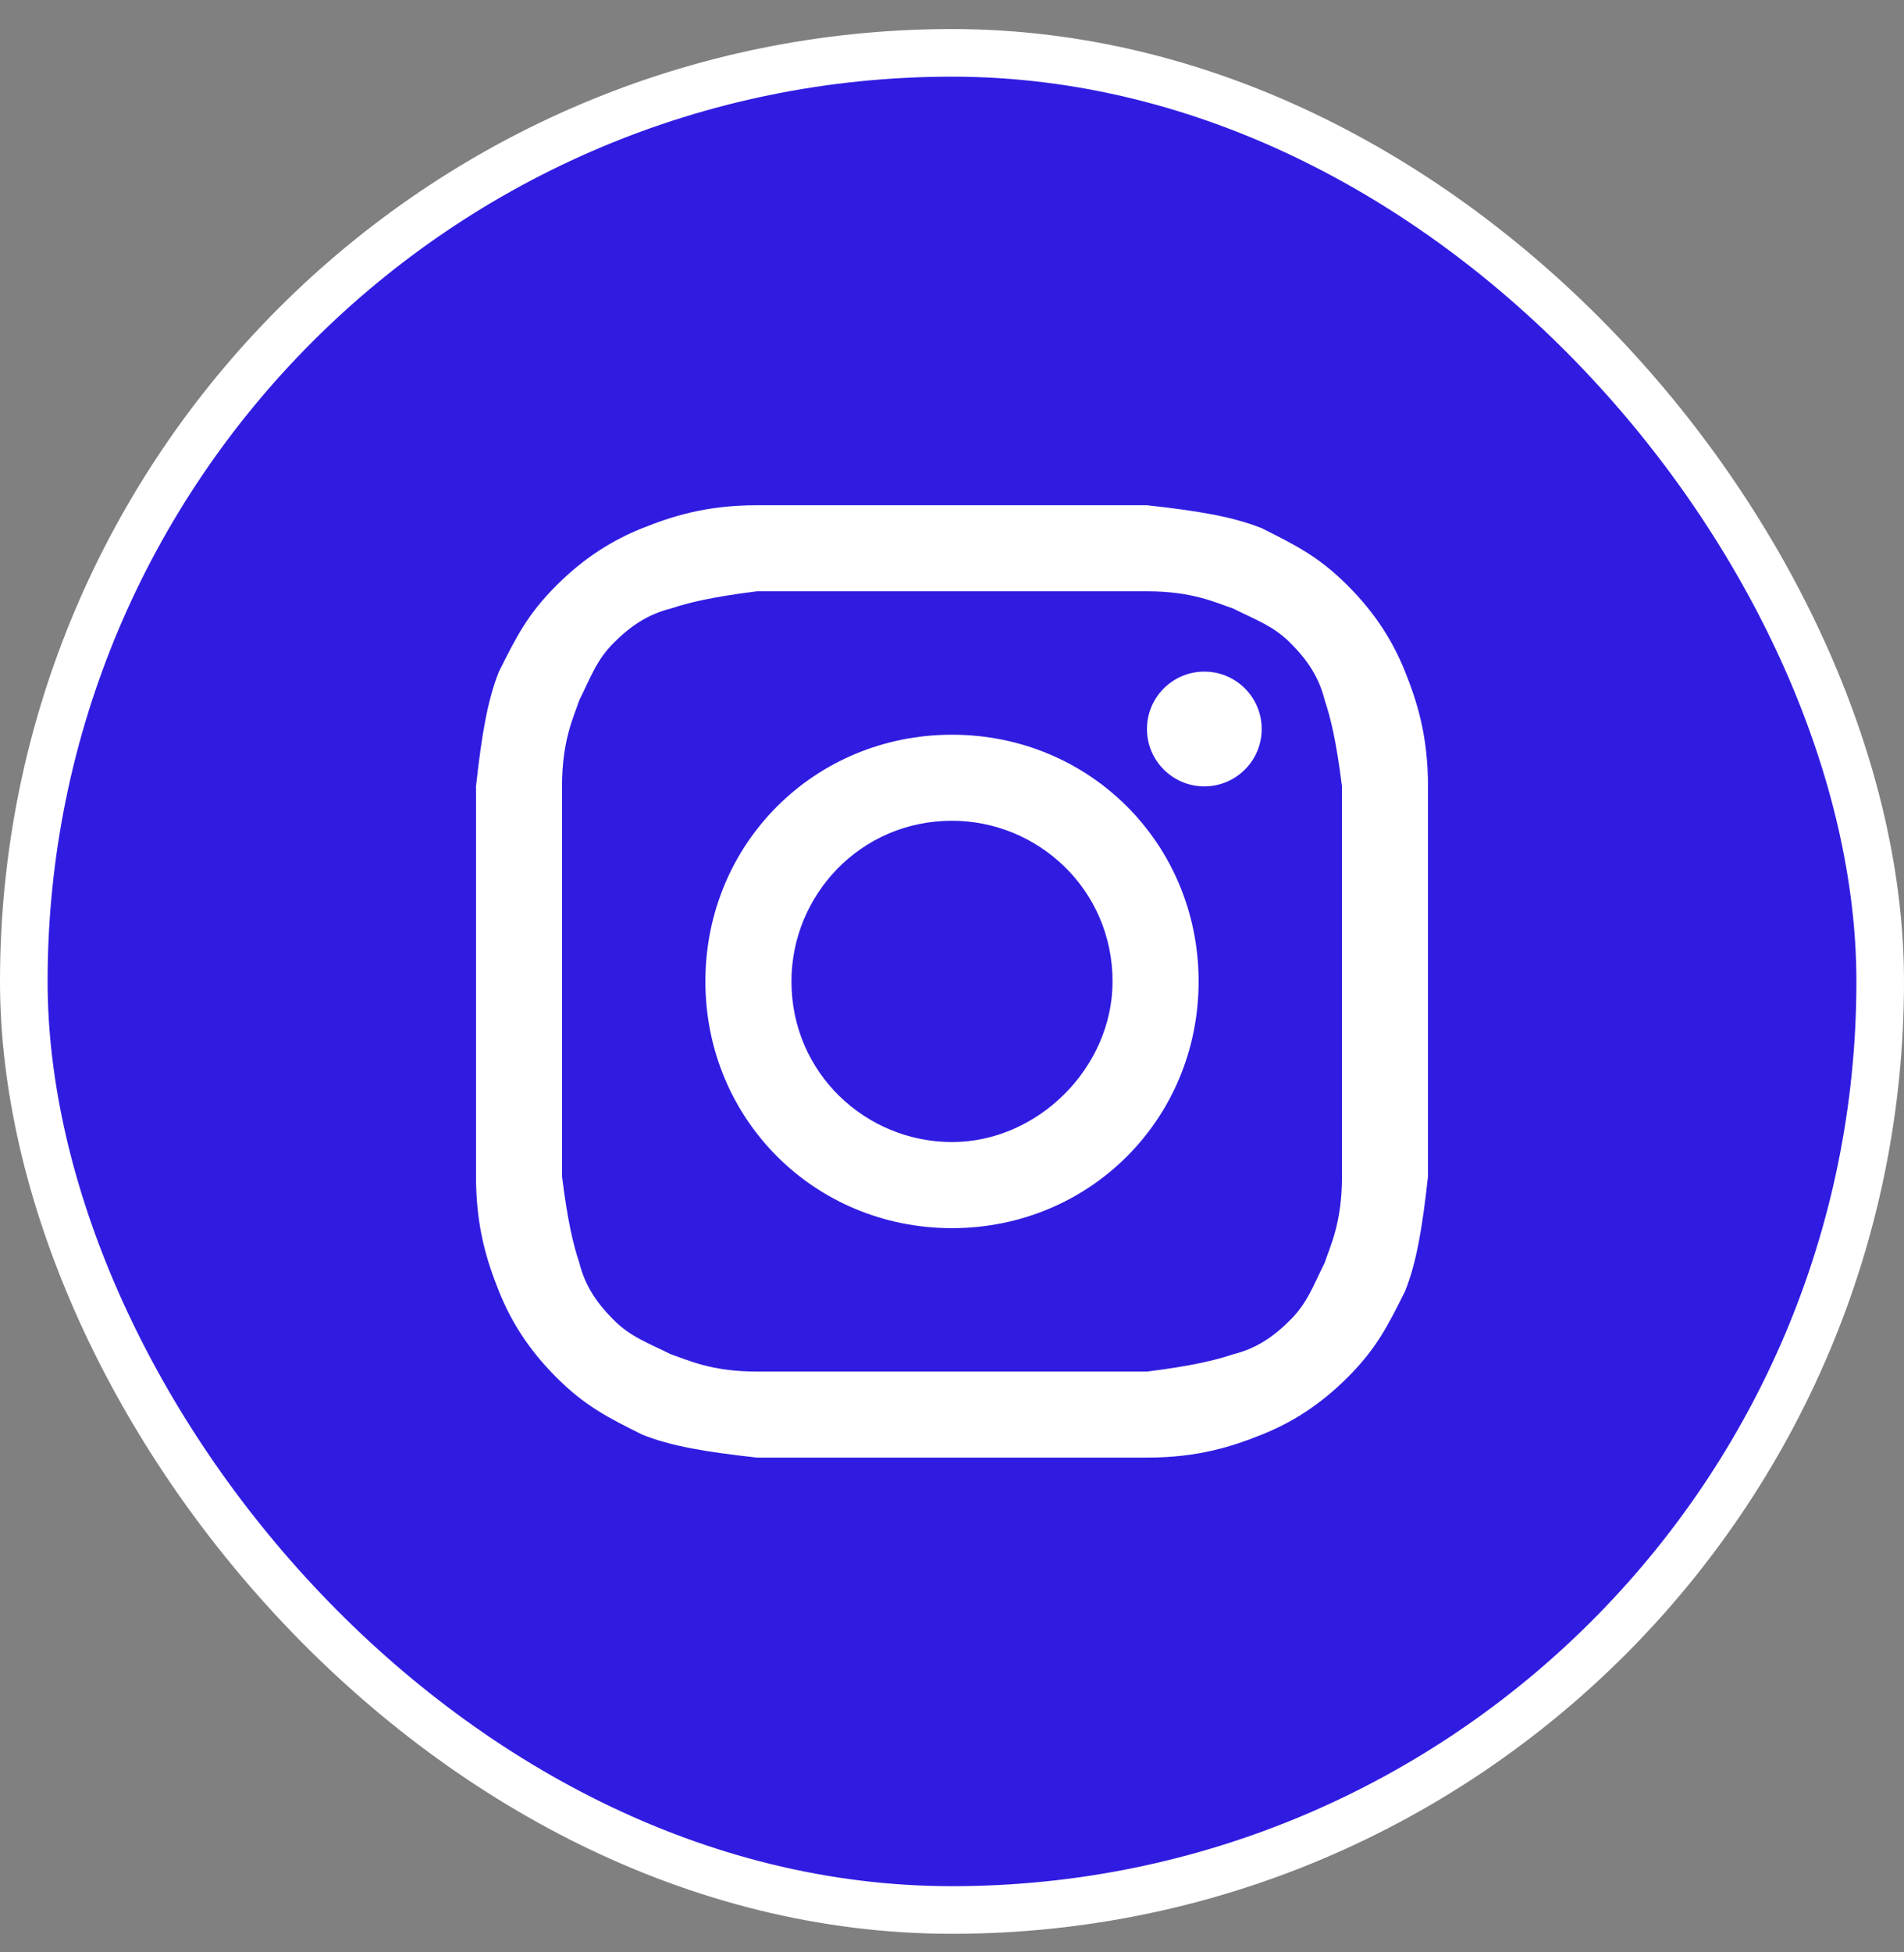
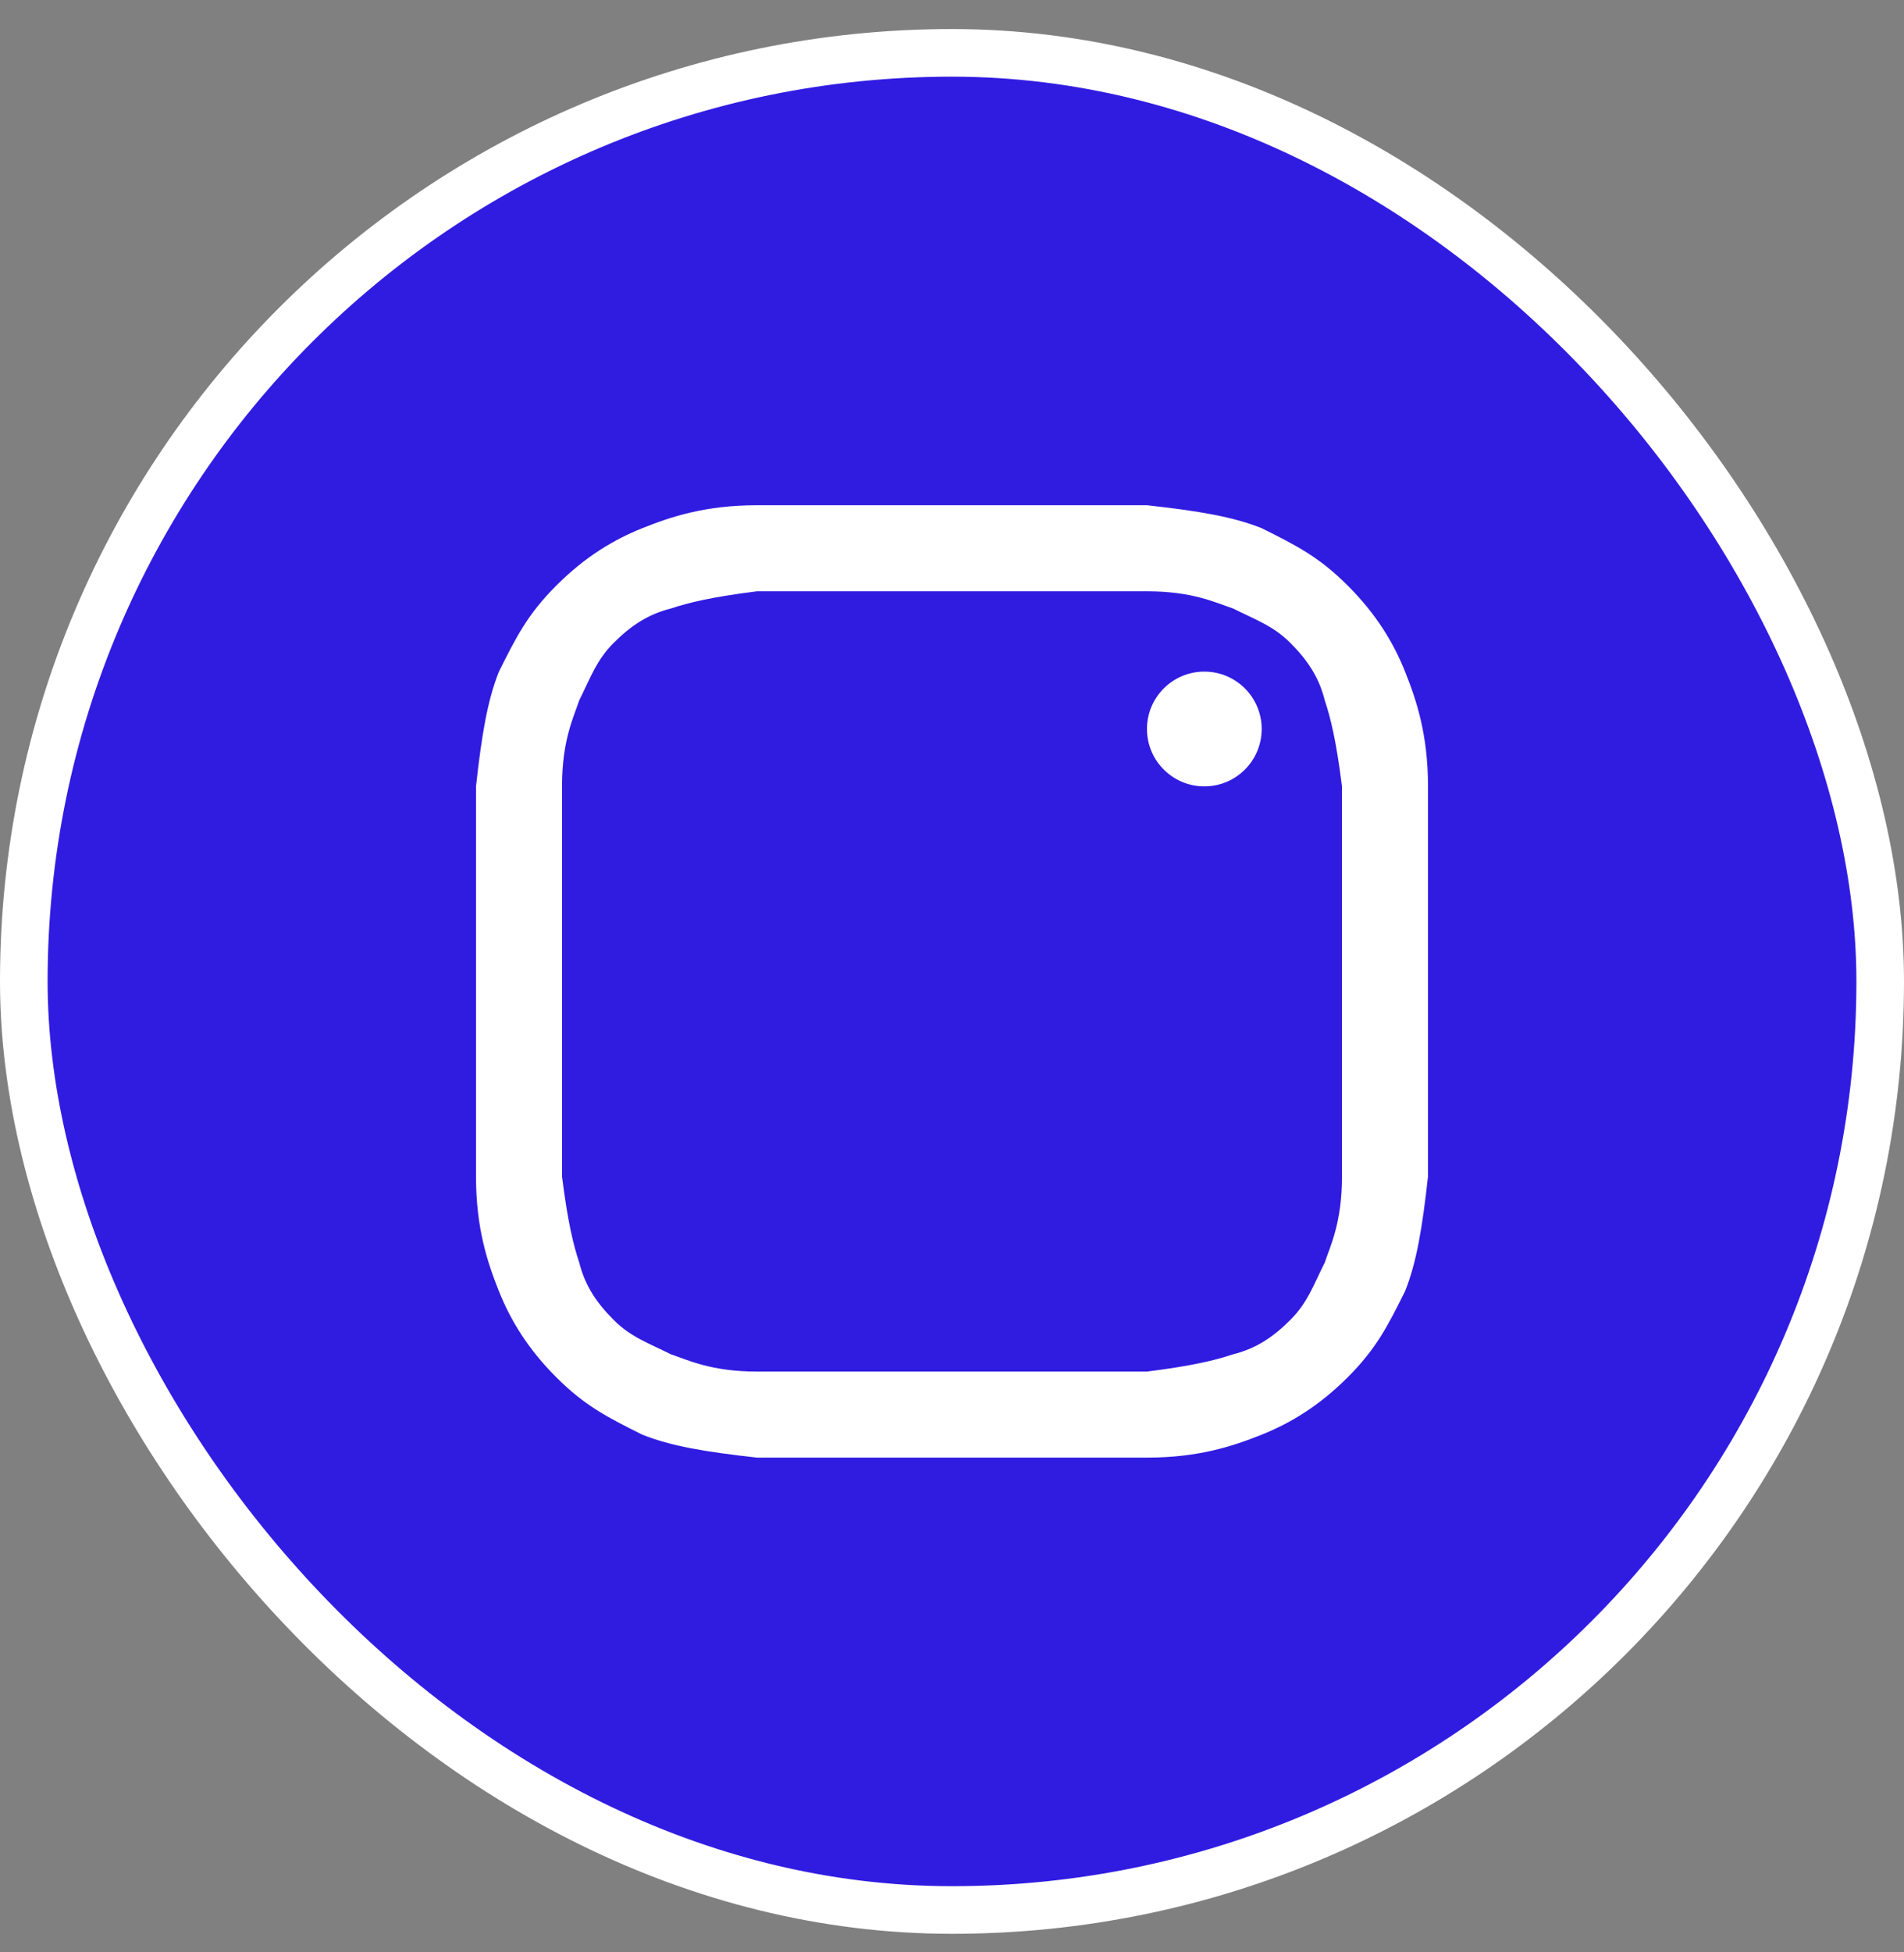
<svg xmlns="http://www.w3.org/2000/svg" width="40" height="41" viewBox="0 0 40 41" fill="none">
  <rect x="0" y="0" width="40" height="41" fill="#808080" stroke="none" />
  <rect x="0.5" y="1.11" width="39" height="39" rx="19.5" fill="#301CE1" stroke="white" />
  <path d="M20 12.417C22.651 12.417 23.012 12.417 24.096 12.417C25.06 12.417 25.542 12.658 25.904 12.778C26.386 13.02 26.747 13.14 27.108 13.501C27.47 13.863 27.711 14.224 27.831 14.706C27.952 15.068 28.072 15.55 28.193 16.514C28.193 17.598 28.193 17.839 28.193 20.61C28.193 23.381 28.193 23.622 28.193 24.706C28.193 25.67 27.952 26.152 27.831 26.514C27.59 26.995 27.47 27.357 27.108 27.718C26.747 28.08 26.386 28.321 25.904 28.441C25.542 28.562 25.06 28.682 24.096 28.803C23.012 28.803 22.771 28.803 20 28.803C17.229 28.803 16.988 28.803 15.904 28.803C14.94 28.803 14.458 28.562 14.096 28.441C13.614 28.2 13.253 28.08 12.892 27.718C12.53 27.357 12.289 26.995 12.169 26.514C12.048 26.152 11.928 25.67 11.807 24.706C11.807 23.622 11.807 23.381 11.807 20.61C11.807 17.839 11.807 17.598 11.807 16.514C11.807 15.55 12.048 15.068 12.169 14.706C12.41 14.224 12.53 13.863 12.892 13.501C13.253 13.14 13.614 12.899 14.096 12.778C14.458 12.658 14.94 12.538 15.904 12.417C16.988 12.417 17.349 12.417 20 12.417ZM20 10.61C17.229 10.61 16.988 10.61 15.904 10.61C14.819 10.61 14.096 10.851 13.494 11.092C12.892 11.333 12.289 11.694 11.687 12.297C11.084 12.899 10.843 13.381 10.482 14.104C10.241 14.706 10.12 15.429 10 16.514C10 17.598 10 17.959 10 20.61C10 23.381 10 23.622 10 24.706C10 25.791 10.241 26.514 10.482 27.116C10.723 27.718 11.084 28.321 11.687 28.923C12.289 29.526 12.771 29.767 13.494 30.128C14.096 30.369 14.819 30.489 15.904 30.61C16.988 30.61 17.349 30.61 20 30.61C22.651 30.61 23.012 30.61 24.096 30.61C25.181 30.61 25.904 30.369 26.506 30.128C27.108 29.887 27.711 29.526 28.313 28.923C28.916 28.321 29.157 27.839 29.518 27.116C29.759 26.514 29.88 25.791 30 24.706C30 23.622 30 23.261 30 20.61C30 17.959 30 17.598 30 16.514C30 15.429 29.759 14.706 29.518 14.104C29.277 13.501 28.916 12.899 28.313 12.297C27.711 11.694 27.229 11.453 26.506 11.092C25.904 10.851 25.181 10.73 24.096 10.61C23.012 10.61 22.771 10.61 20 10.61Z" fill="white" />
-   <path d="M20 15.429C17.108 15.429 14.819 17.718 14.819 20.61C14.819 23.501 17.108 25.791 20 25.791C22.892 25.791 25.181 23.501 25.181 20.61C25.181 17.718 22.892 15.429 20 15.429ZM20 23.983C18.193 23.983 16.627 22.538 16.627 20.61C16.627 18.803 18.072 17.236 20 17.236C21.807 17.236 23.373 18.682 23.373 20.61C23.373 22.417 21.807 23.983 20 23.983Z" fill="white" />
  <path d="M25.301 16.514C25.967 16.514 26.506 15.974 26.506 15.309C26.506 14.643 25.967 14.104 25.301 14.104C24.636 14.104 24.096 14.643 24.096 15.309C24.096 15.974 24.636 16.514 25.301 16.514Z" fill="white" />
</svg>